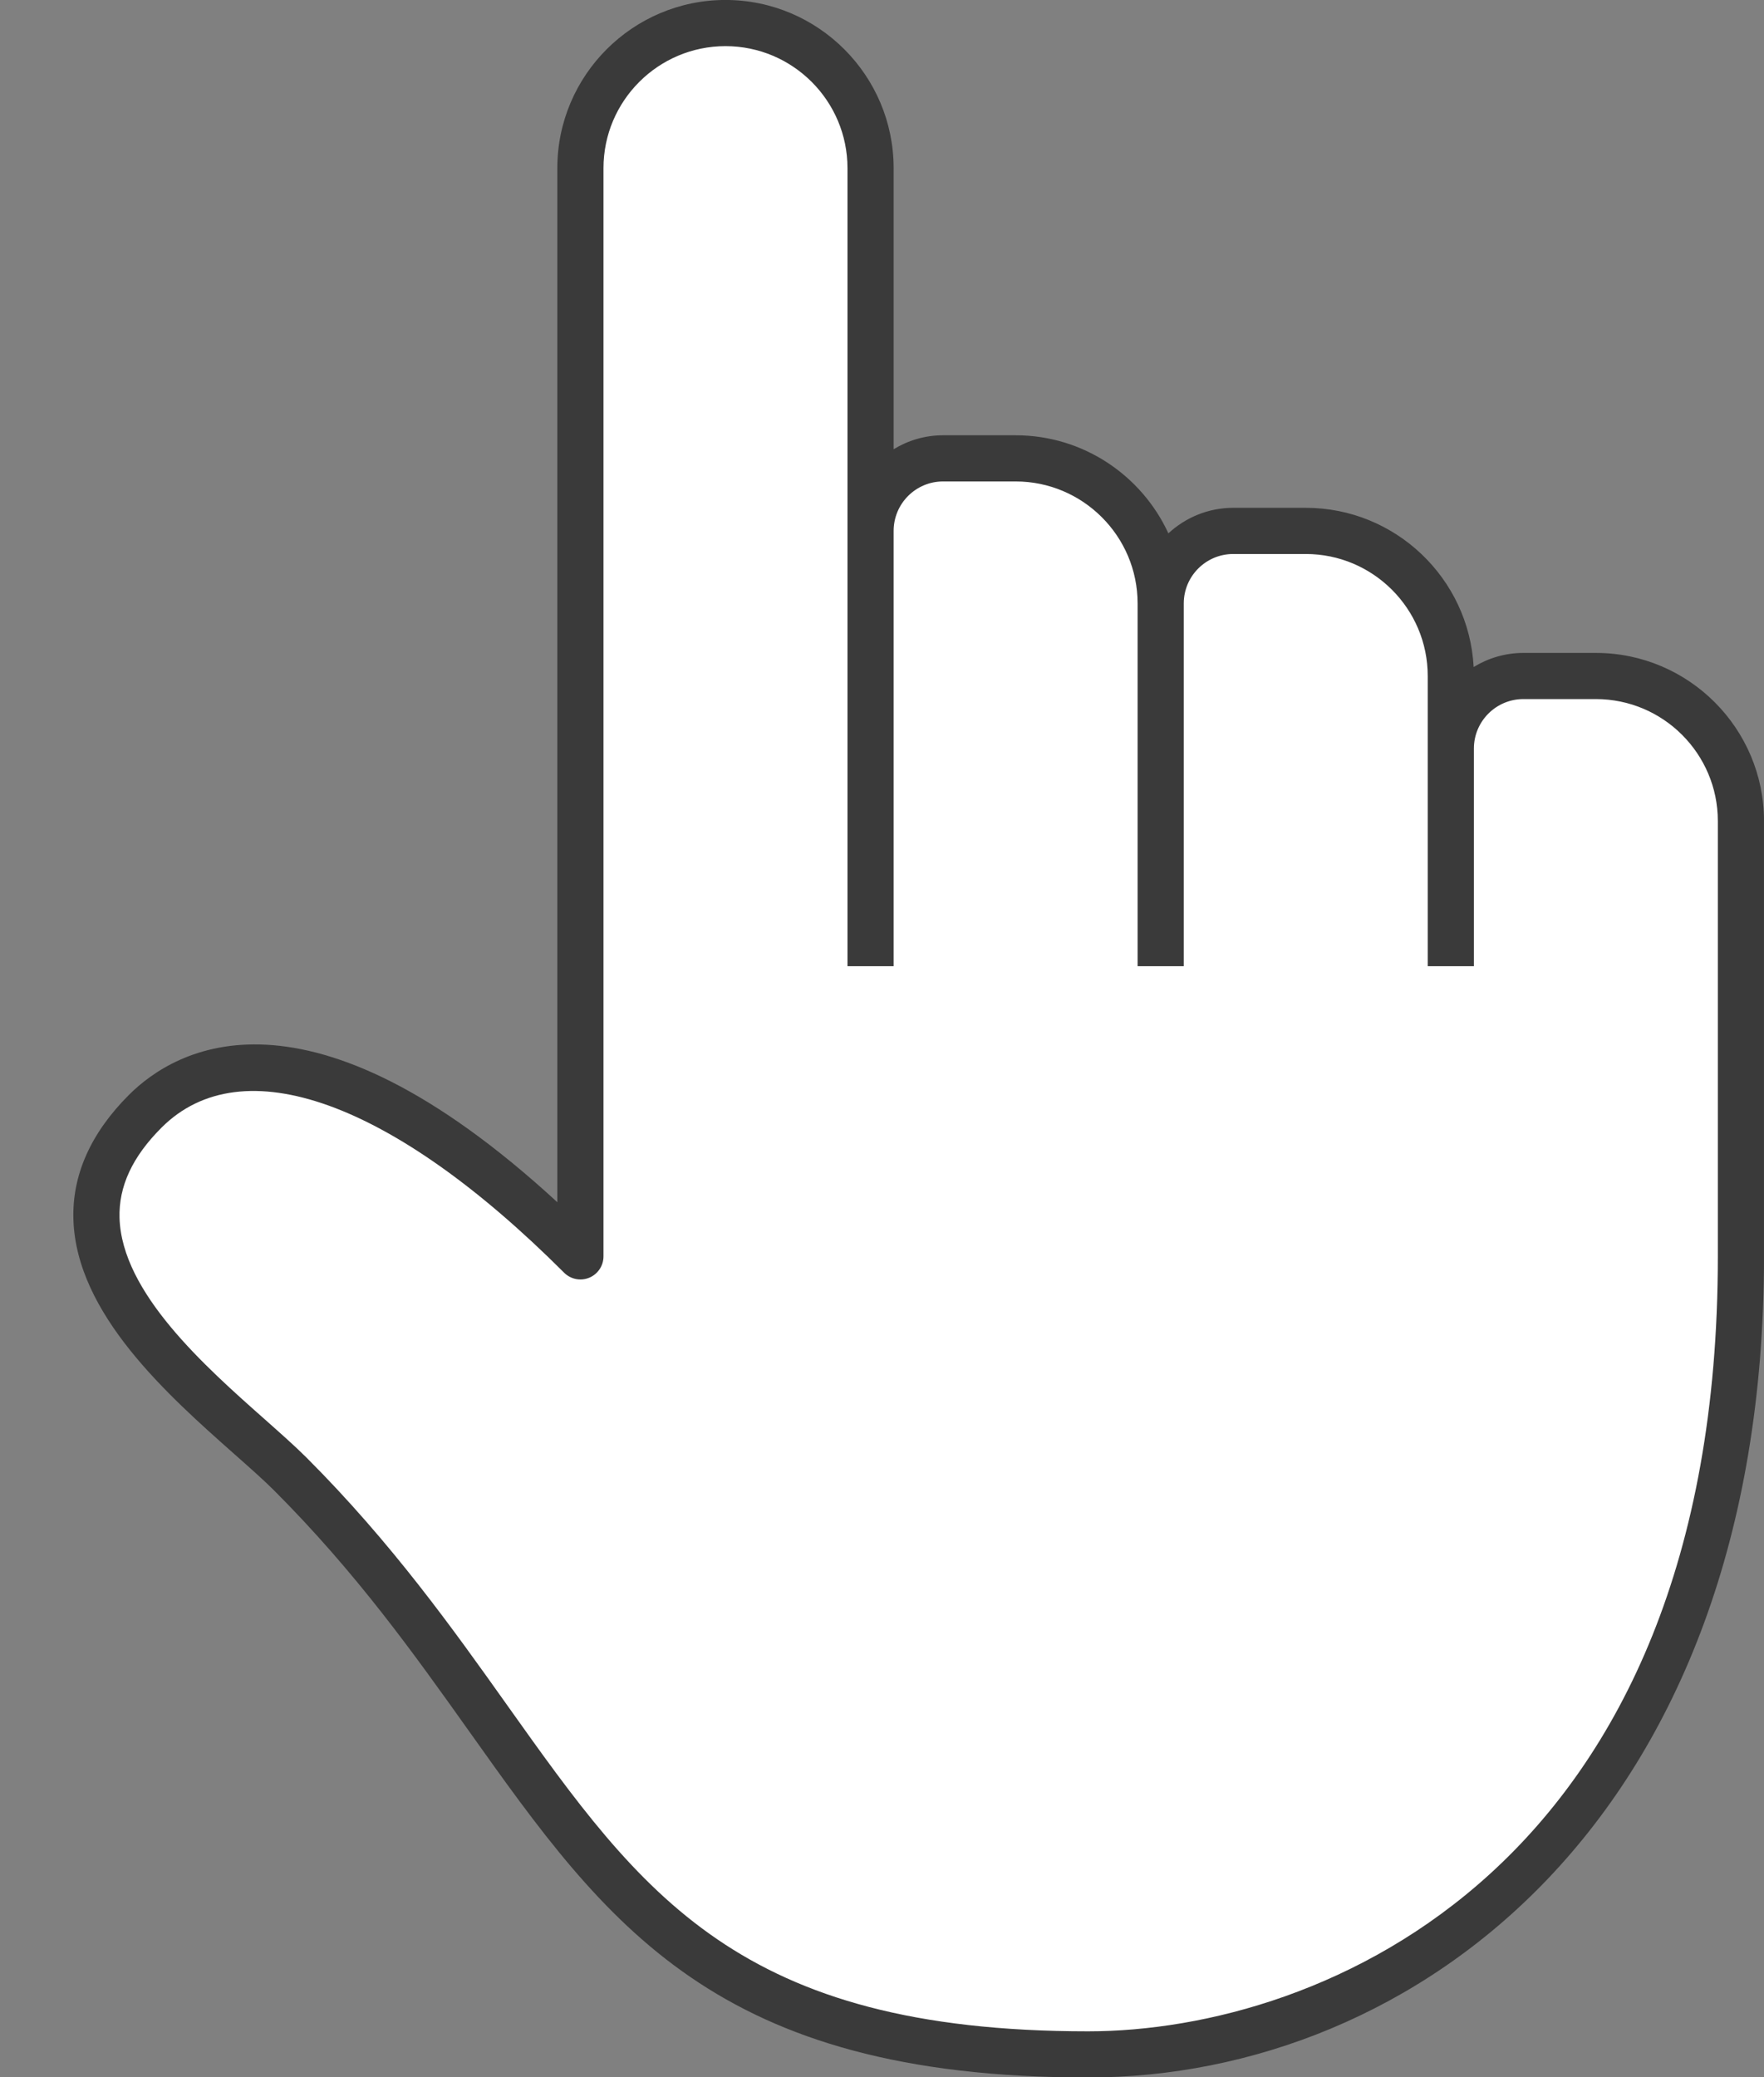
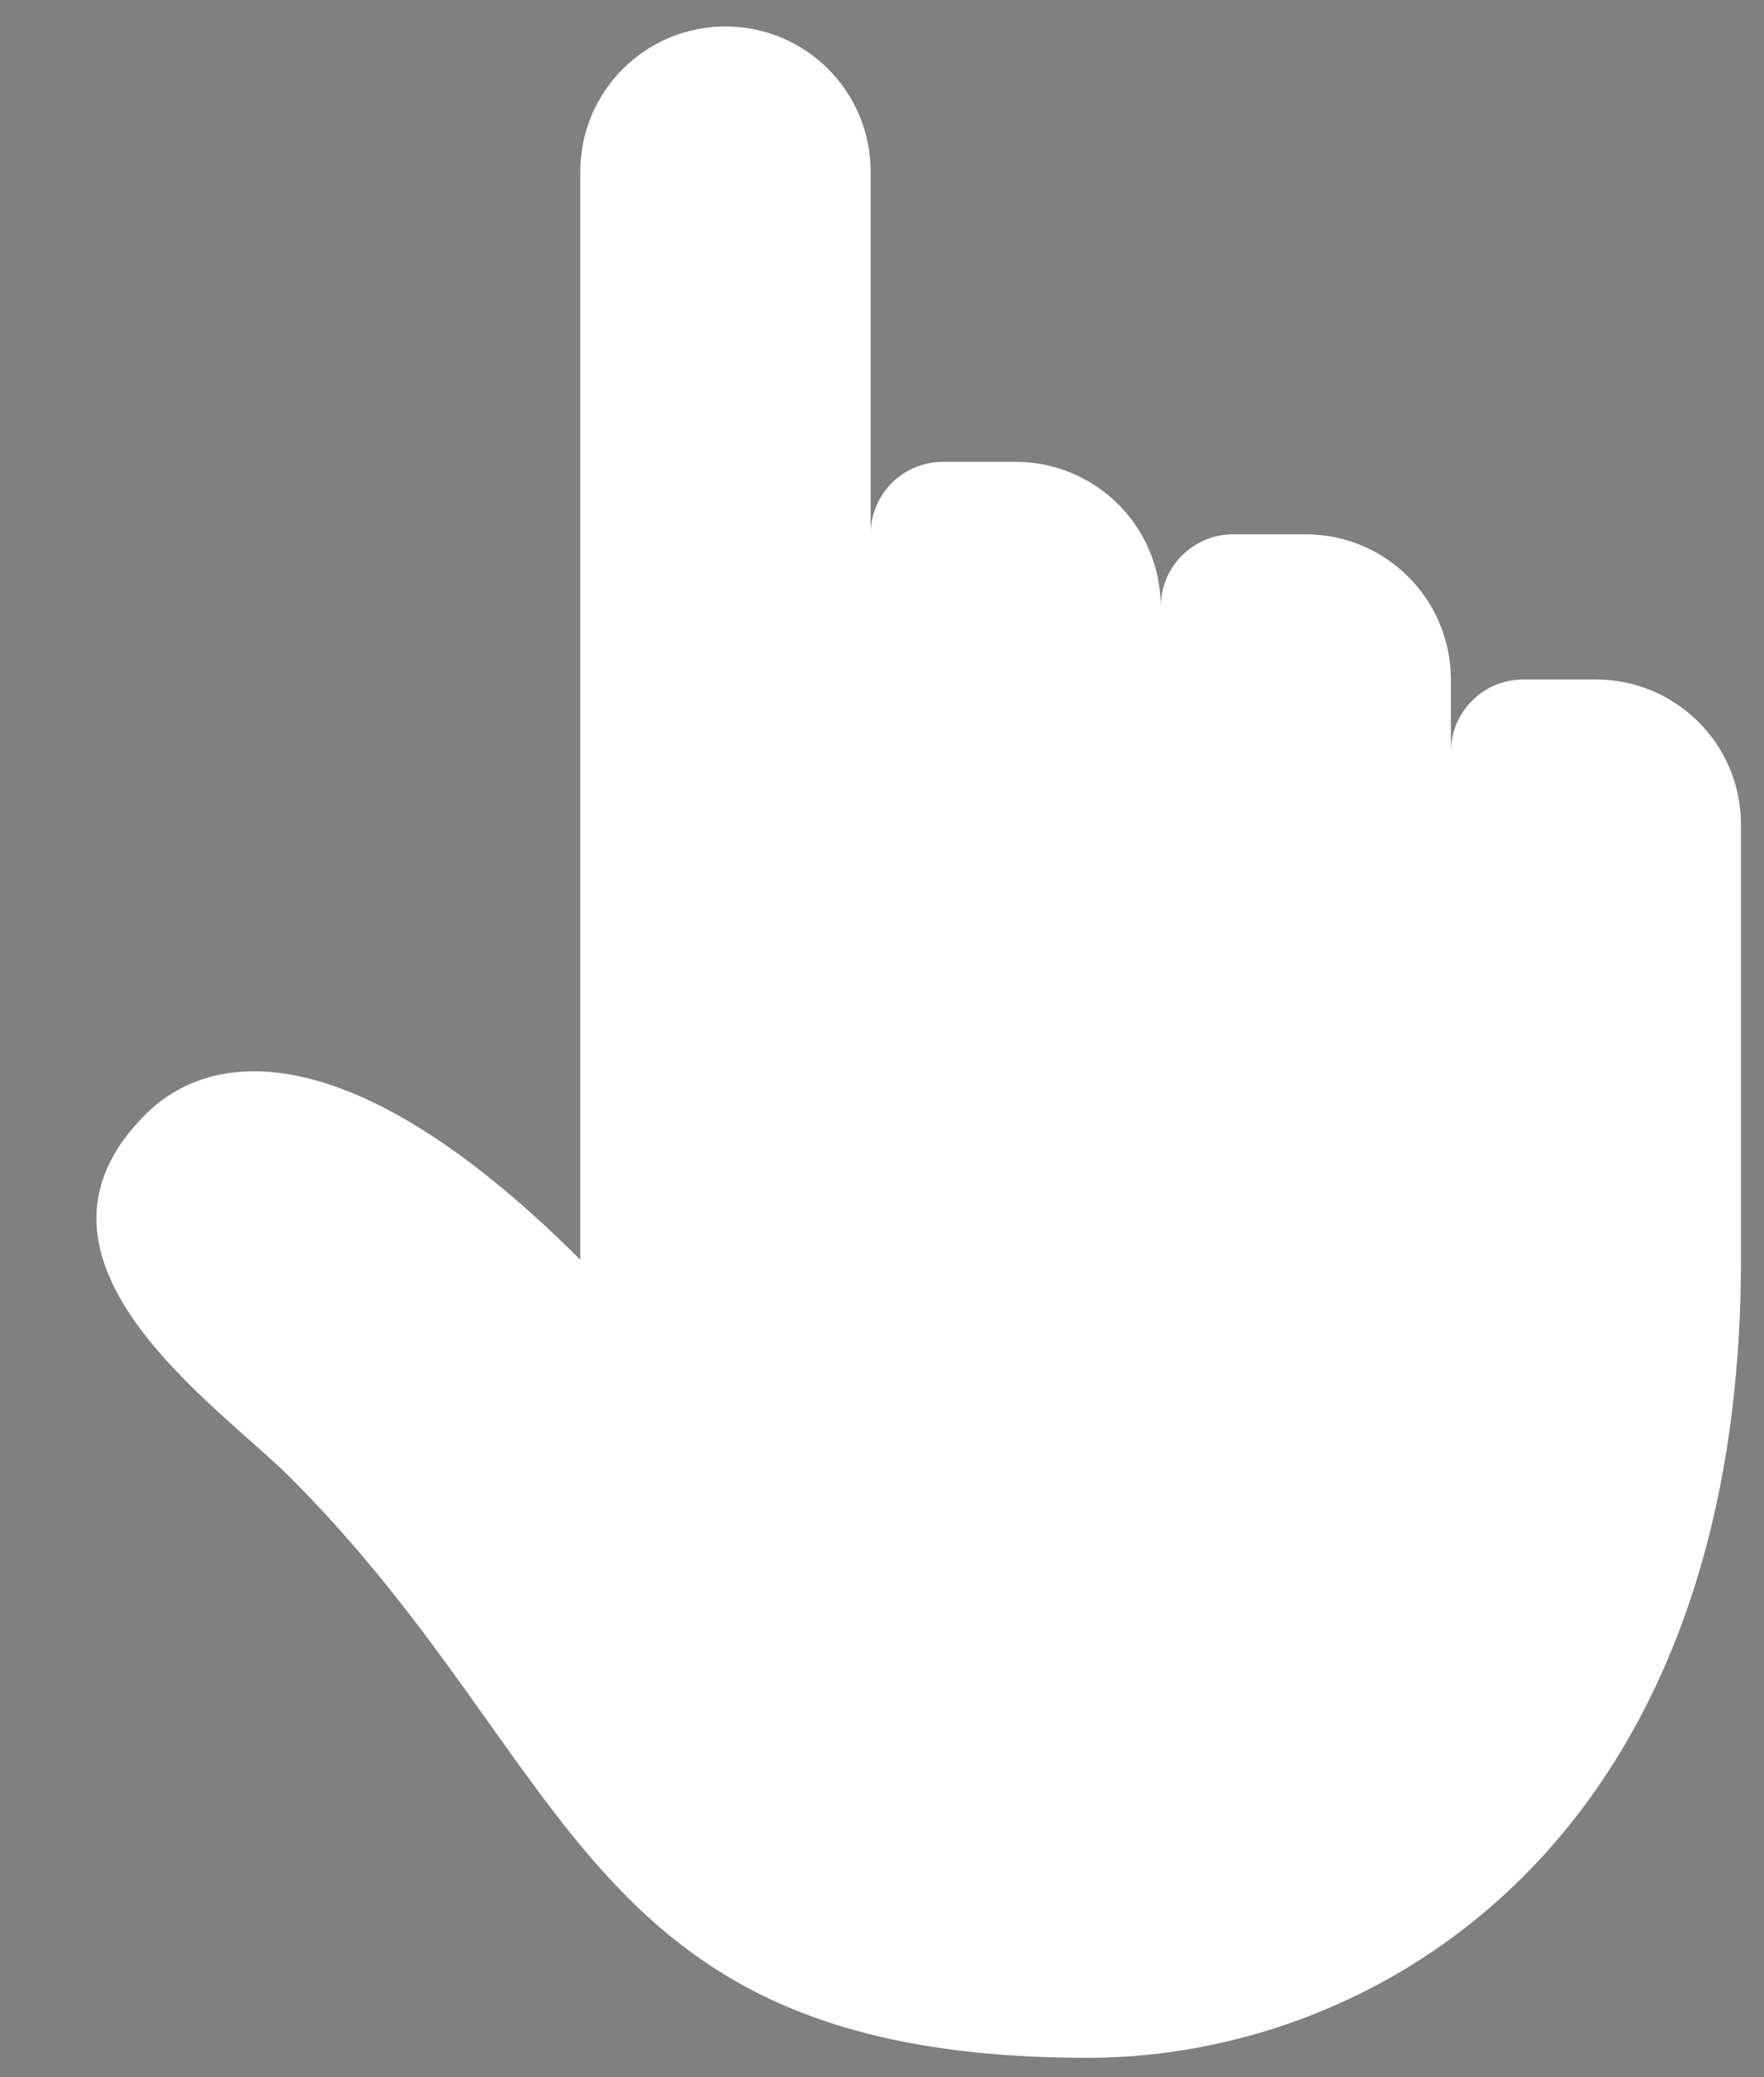
<svg xmlns="http://www.w3.org/2000/svg" fill="#000000" height="277.5" preserveAspectRatio="xMidYMid meet" version="1" viewBox="-9.8 0.0 235.7 277.5" width="235.7" zoomAndPan="magnify">
  <rect x="-9.8" y="0.0" width="235.7" height="277.5" fill="#808080" stroke="none" />
  <defs>
    <clipPath id="a">
-       <path d="M 0 0 L 225.898 0 L 225.898 277.531 L 0 277.531 Z M 0 0" />
-     </clipPath>
+       </clipPath>
  </defs>
  <g>
    <g id="change1_1">
      <path d="M 222.82 110.141 L 222.82 168.297 C 222.82 245.82 174.375 274.902 135.582 274.902 C 67.738 274.902 67.738 236.137 28.977 197.375 C 19.297 187.664 -9.785 168.297 9.613 148.902 C 19.297 139.219 38.691 139.219 67.738 168.297 L 67.738 22.934 C 67.738 12.199 76.438 3.535 87.137 3.535 C 97.836 3.535 106.531 12.199 106.531 22.934 L 106.531 71.379 C 106.531 66.012 110.852 61.695 116.215 61.695 L 125.898 61.695 C 136.598 61.695 145.297 70.359 145.297 81.059 C 145.297 75.727 149.613 71.379 154.977 71.379 L 164.66 71.379 C 175.359 71.379 184.059 80.043 184.059 90.773 L 184.059 100.457 C 184.059 95.09 188.406 90.773 193.738 90.773 L 203.422 90.773 C 214.152 90.773 222.82 99.438 222.82 110.141" fill="#ffffff" />
    </g>
    <g clip-path="url(#a)" id="change2_1">
      <path d="M 135.594 271.363 C 88.945 271.363 75.953 253.086 57.965 227.793 C 50.742 217.633 42.551 206.117 31.168 194.734 C 29.664 193.23 27.719 191.508 25.66 189.68 C 17.562 182.512 6.477 172.695 6.172 162.715 C 6.047 158.488 7.883 154.539 11.785 150.637 C 22.559 139.867 42.664 147.113 65.574 170.02 C 66.457 170.898 67.777 171.168 68.934 170.688 C 70.086 170.211 70.836 169.086 70.836 167.84 L 70.836 22.465 C 70.836 13.477 78.148 6.164 87.137 6.164 C 96.125 6.164 103.438 13.477 103.438 22.465 L 103.438 129.074 L 109.605 129.074 L 109.605 70.922 C 109.605 67.277 112.566 64.316 116.211 64.316 L 125.902 64.316 C 134.891 64.316 142.203 71.629 142.203 80.613 L 142.203 129.074 L 148.371 129.074 L 148.371 80.613 C 148.371 76.969 151.336 74.008 154.977 74.008 L 164.672 74.008 C 173.656 74.008 180.969 81.316 180.969 90.309 L 180.969 129.074 L 187.137 129.074 L 187.137 99.996 C 187.137 96.355 190.102 93.391 193.742 93.391 L 203.438 93.391 C 212.426 93.391 219.734 100.703 219.734 109.688 L 219.734 167.84 C 219.734 249.559 166.848 271.363 135.594 271.363 Z M 203.438 87.223 L 193.742 87.223 C 191.312 87.223 189.043 87.922 187.105 89.105 C 186.477 77.273 176.656 67.84 164.672 67.84 L 154.977 67.84 C 151.633 67.84 148.598 69.141 146.316 71.25 C 142.758 63.527 134.949 58.148 125.902 58.148 L 116.211 58.148 C 113.793 58.148 111.535 58.836 109.605 60.012 L 109.605 22.465 C 109.605 10.078 99.523 -0.004 87.137 -0.004 C 74.75 -0.004 64.668 10.078 64.668 22.465 L 64.668 160.602 C 31.16 129.777 13.594 140.105 7.422 146.273 C 2.324 151.371 -0.172 156.969 0.008 162.902 C 0.391 175.543 12.633 186.383 21.57 194.301 C 23.645 196.137 25.434 197.723 26.809 199.094 C 37.824 210.113 45.508 220.918 52.941 231.367 C 71.277 257.156 85.766 277.531 135.594 277.531 C 179.09 277.531 225.902 243.203 225.902 167.84 L 225.902 109.688 C 225.902 97.305 215.824 87.223 203.438 87.223" fill="#3a3a3a" />
    </g>
  </g>
</svg>